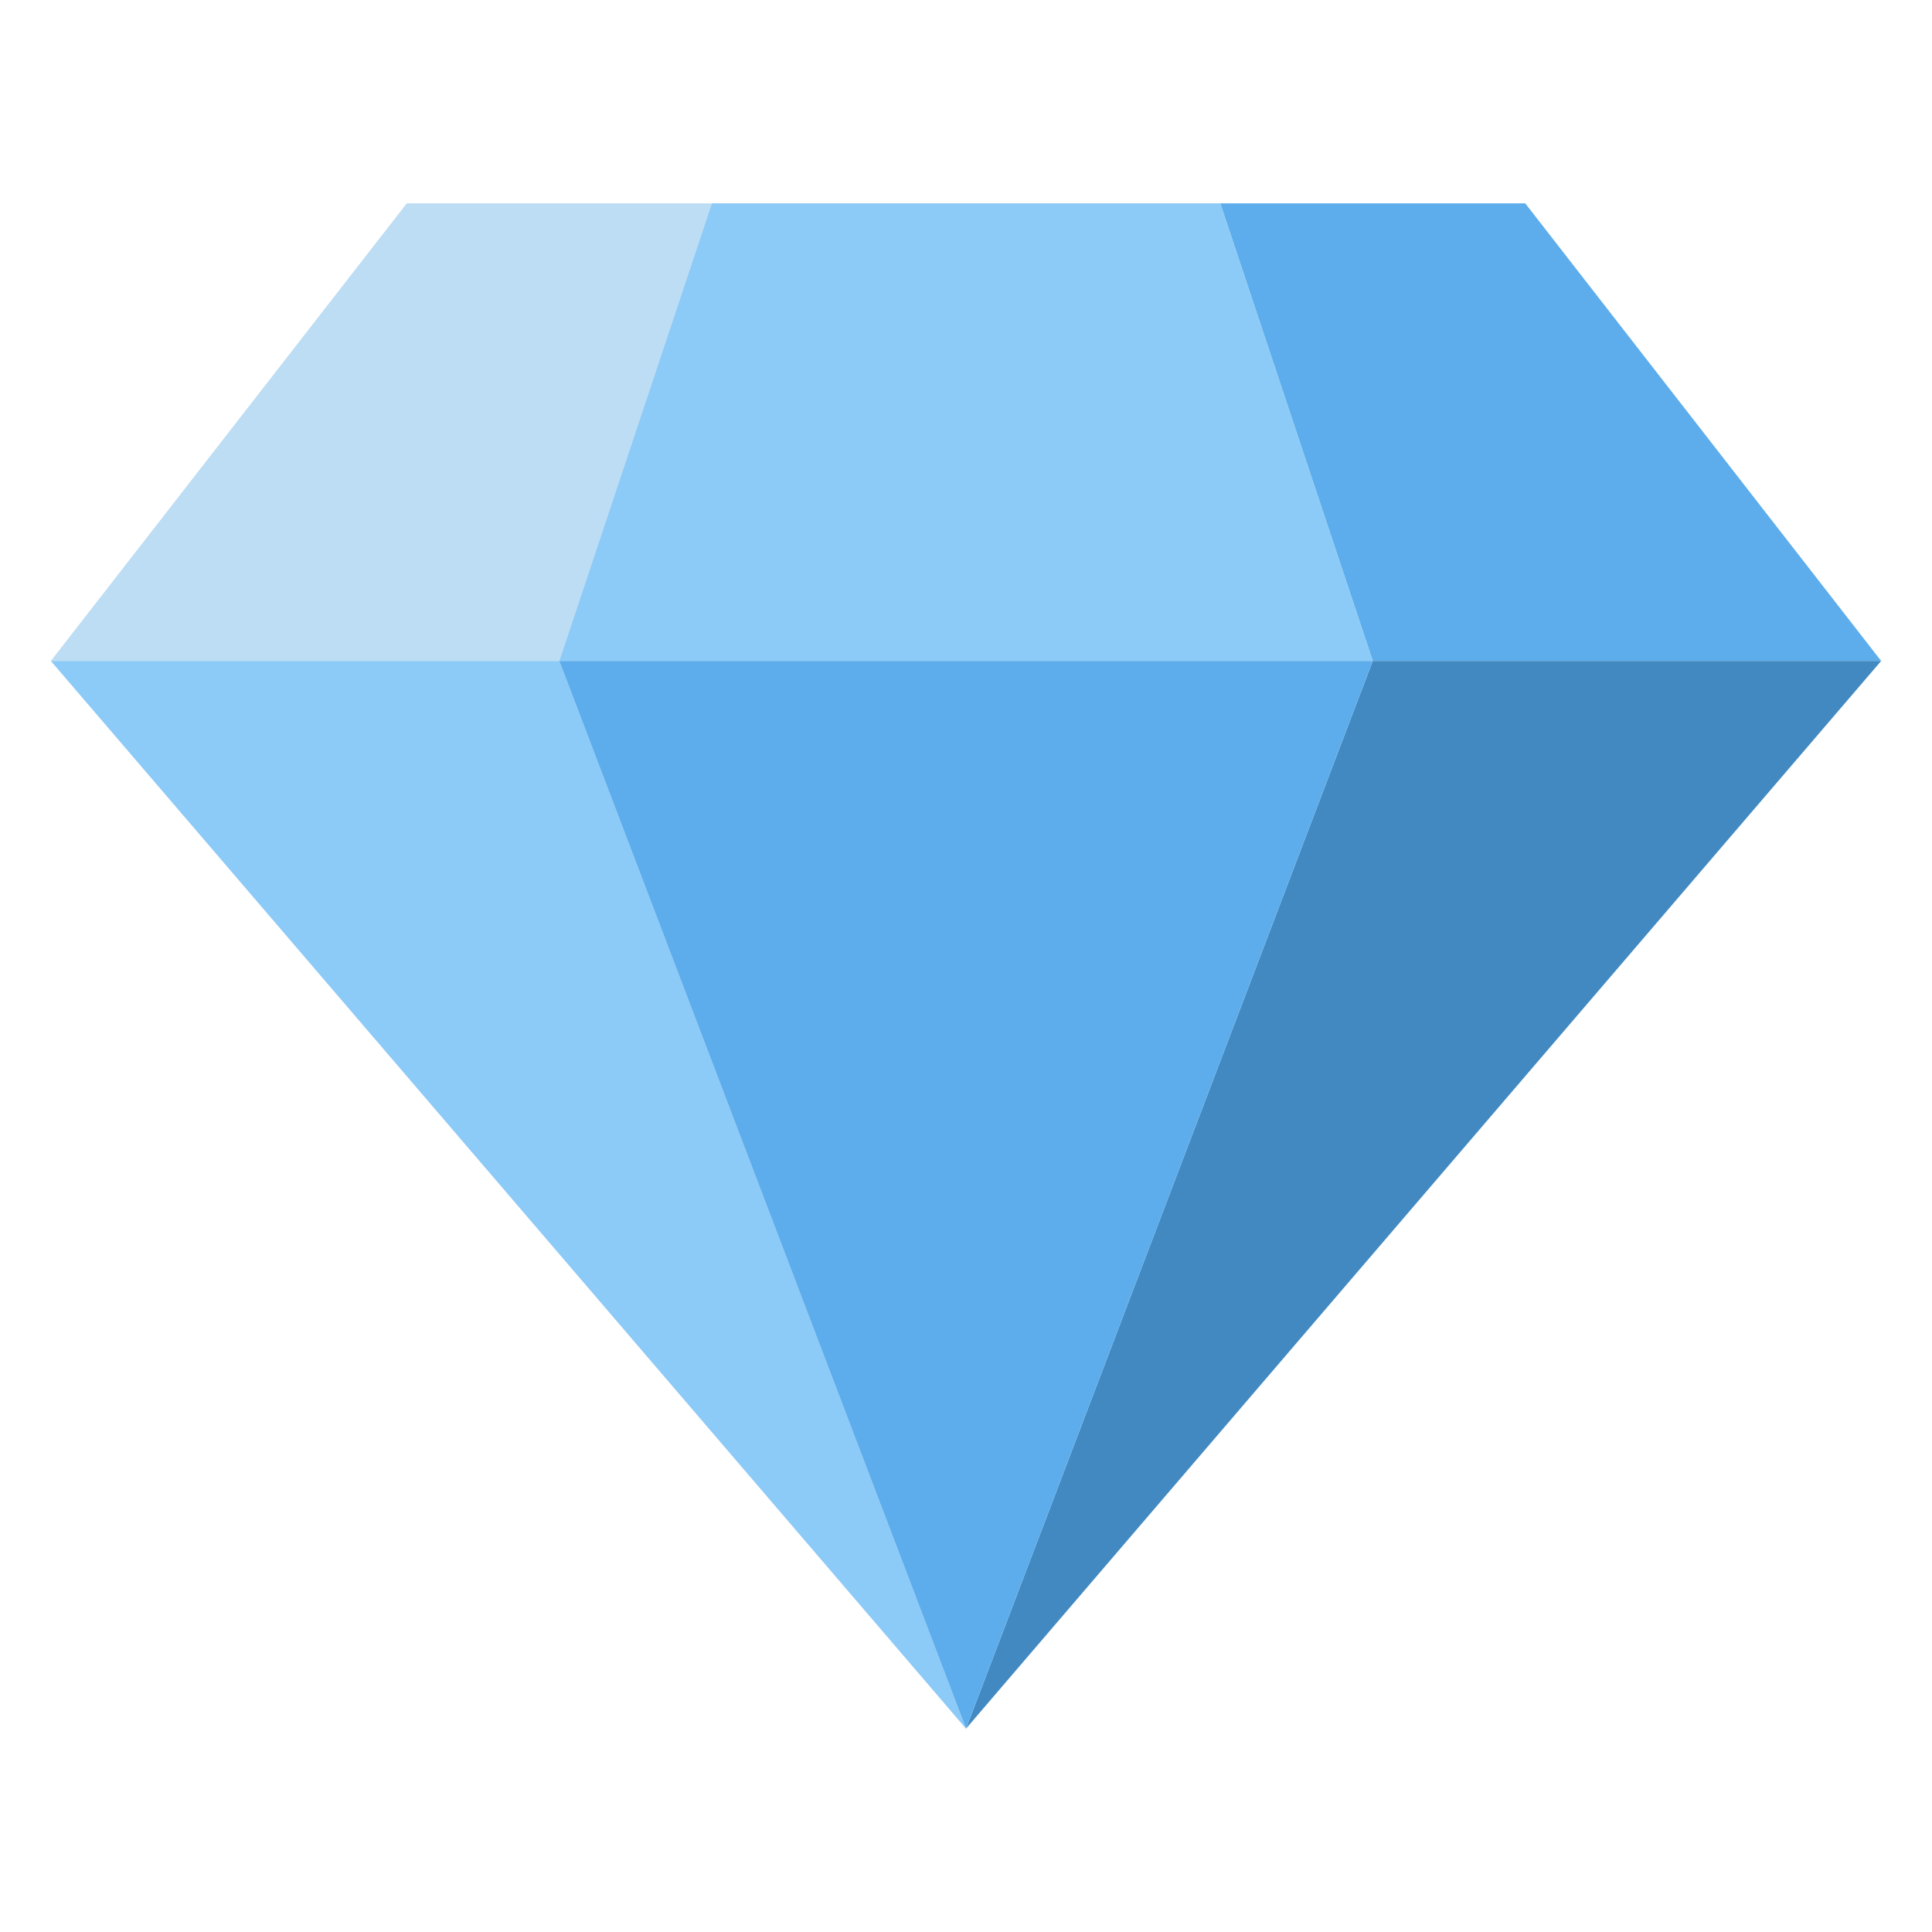
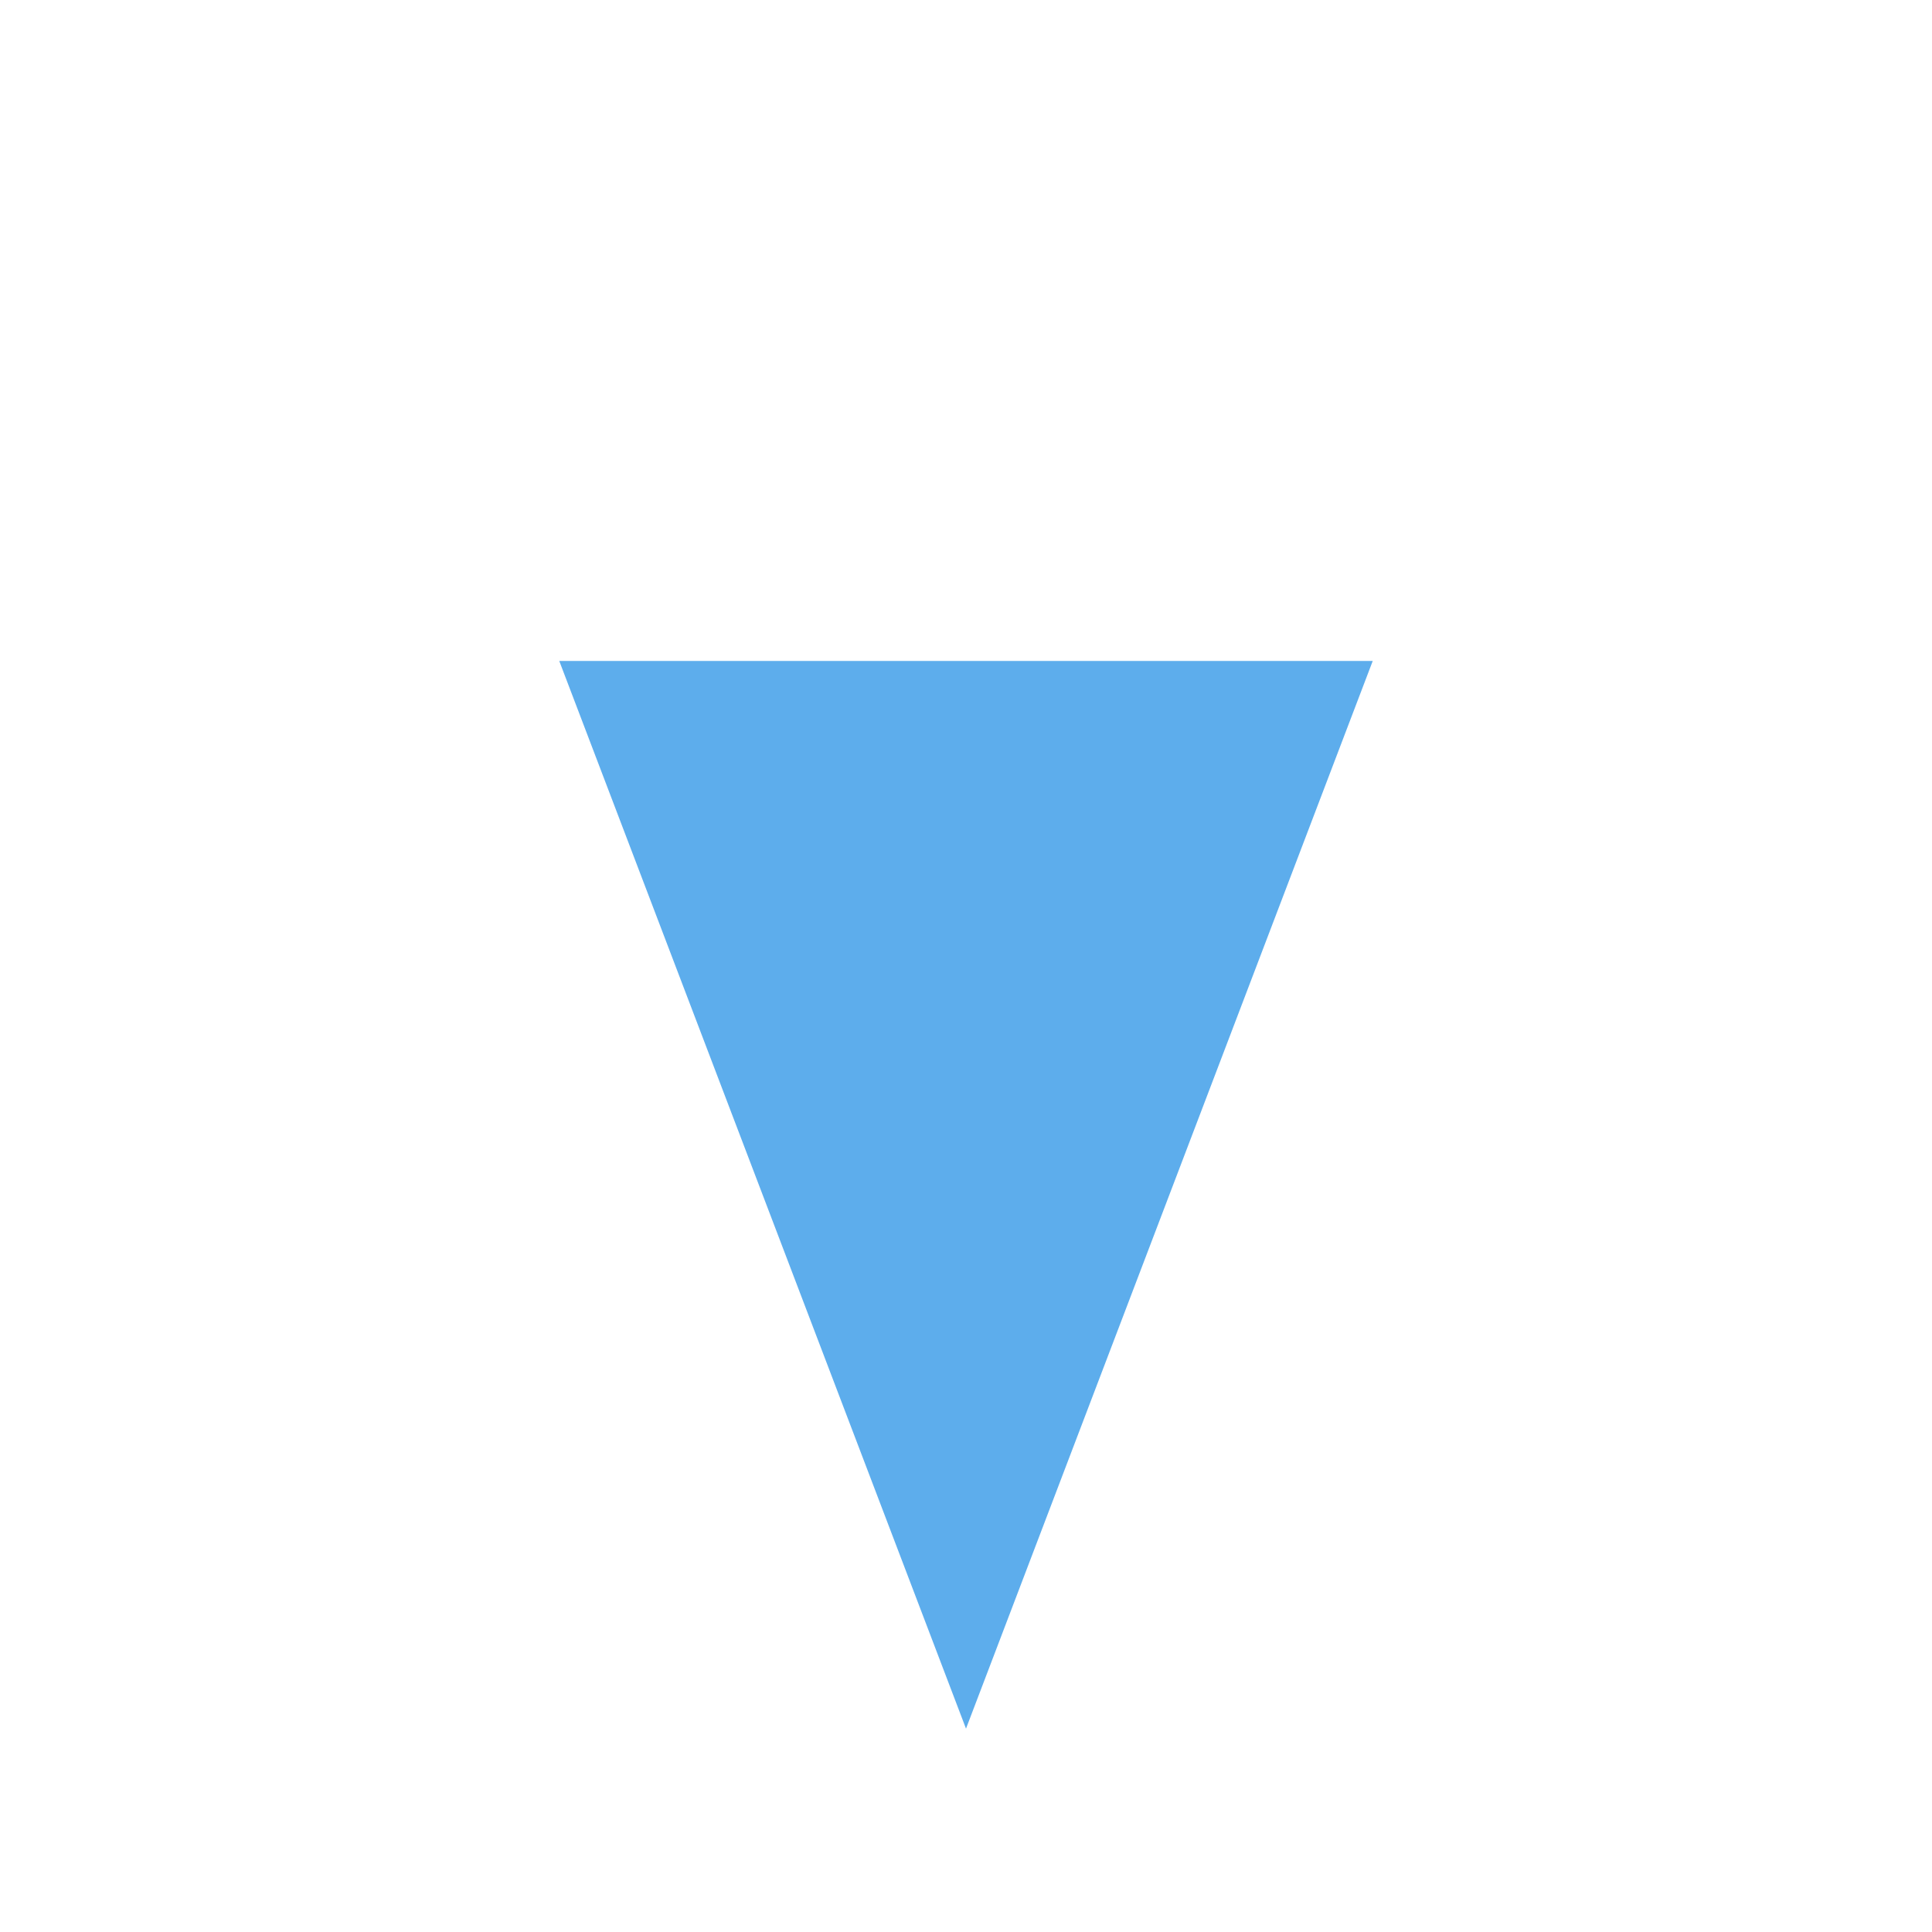
<svg xmlns="http://www.w3.org/2000/svg" viewBox="0 0 47.5 47.5" style="enable-background:new 0 0 47.5 47.5;" xml:space="preserve" version="1.1" id="svg2">
  <defs id="defs6" />
  <g transform="matrix(1.25,0,0,-1.25,0,47.5)" id="g10">
    <g transform="translate(14,34)" id="g12">
-       <path id="path14" style="fill:#bdddf4;fill-opacity:1;fill-rule:nonzero;stroke:none" d="m 0,0 -6,0 -7,-9 10,0 3,9 z" />
-     </g>
+       </g>
    <g transform="translate(37,25)" id="g16">
-       <path id="path18" style="fill:#5dadec;fill-opacity:1;fill-rule:nonzero;stroke:none" d="m 0,0 -7,9 -6,0 3,-9 10,0 z" />
-     </g>
+       </g>
    <g transform="translate(27,25)" id="g20">
-       <path id="path22" style="fill:#4289c1;fill-opacity:1;fill-rule:nonzero;stroke:none" d="M 0,0 10,0 -8,-21 0,0 Z" />
-     </g>
+       </g>
    <g transform="translate(11,25)" id="g24">
-       <path id="path26" style="fill:#8ccaf7;fill-opacity:1;fill-rule:nonzero;stroke:none" d="M 0,0 -10,0 8,-21 0,0 Z" />
-     </g>
+       </g>
    <g transform="translate(14,34)" id="g28">
-       <path id="path30" style="fill:#8ccaf7;fill-opacity:1;fill-rule:nonzero;stroke:none" d="M 0,0 -3,-9 13,-9 10,0 0,0 Z" />
-     </g>
+       </g>
    <g transform="translate(19,4)" id="g32">
      <path id="path34" style="fill:#5dadec;fill-opacity:1;fill-rule:nonzero;stroke:none" d="M 0,0 -8,21 8,21 0,0 Z" />
    </g>
  </g>
</svg>